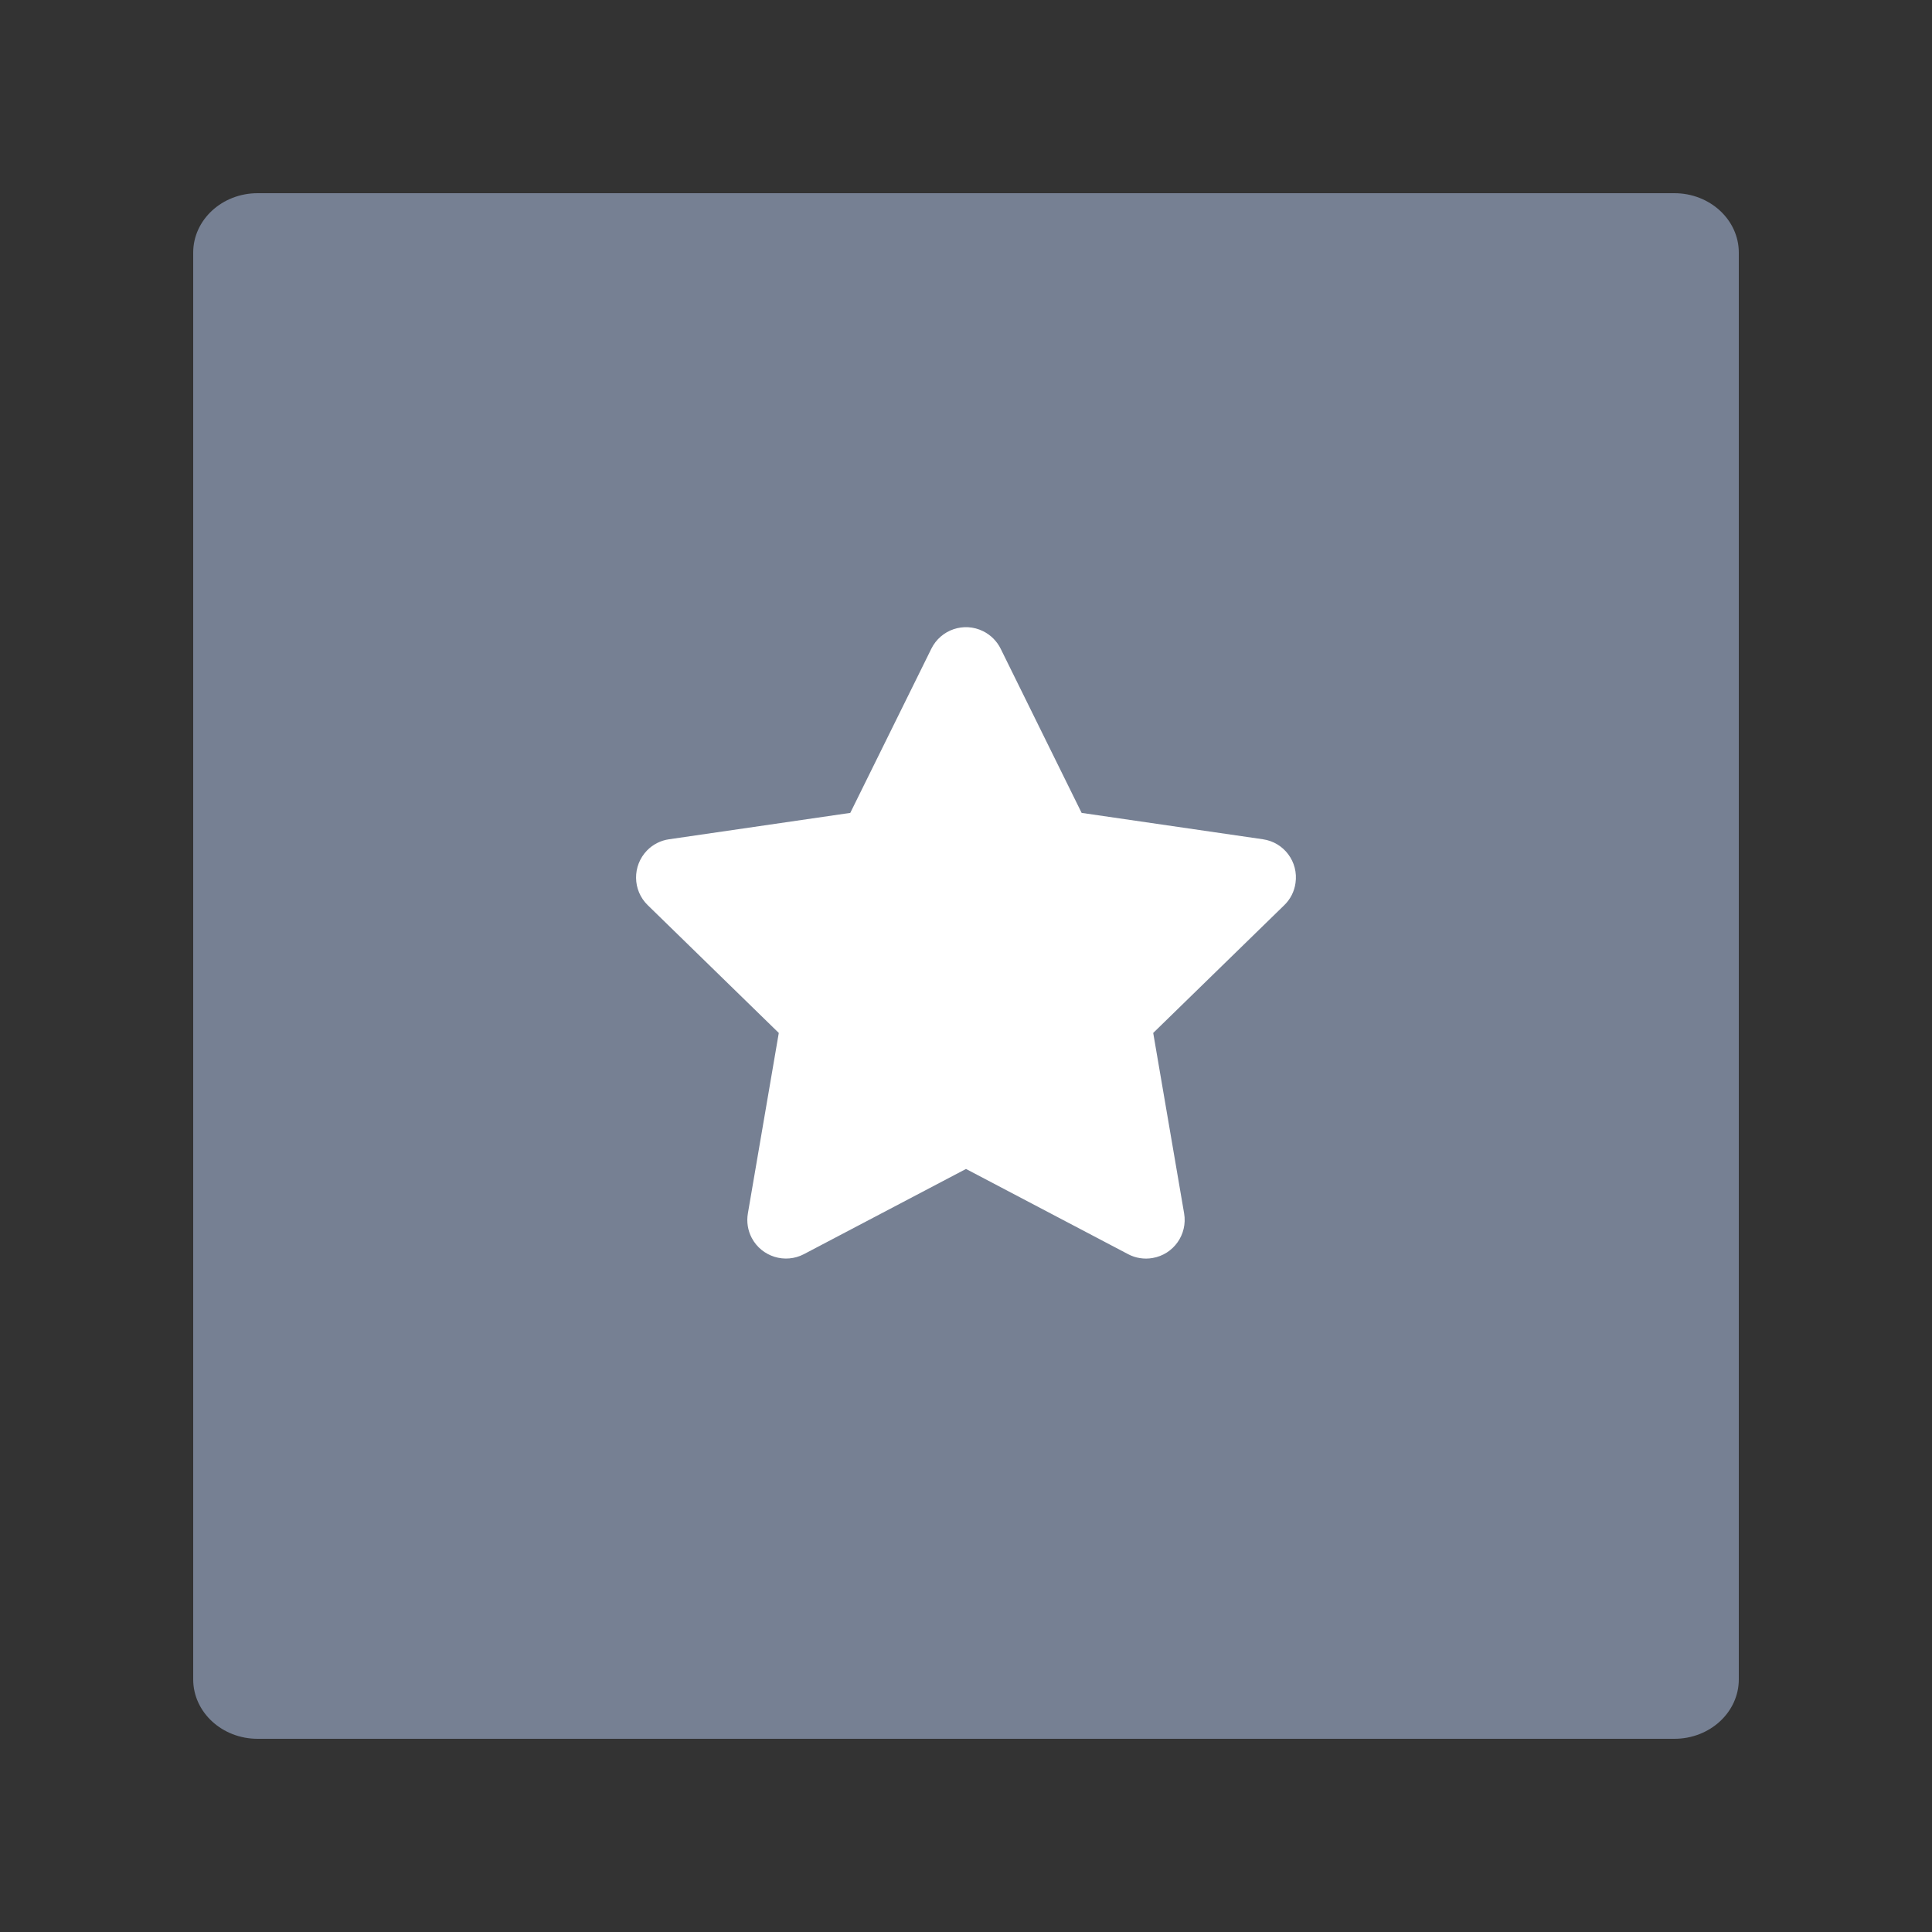
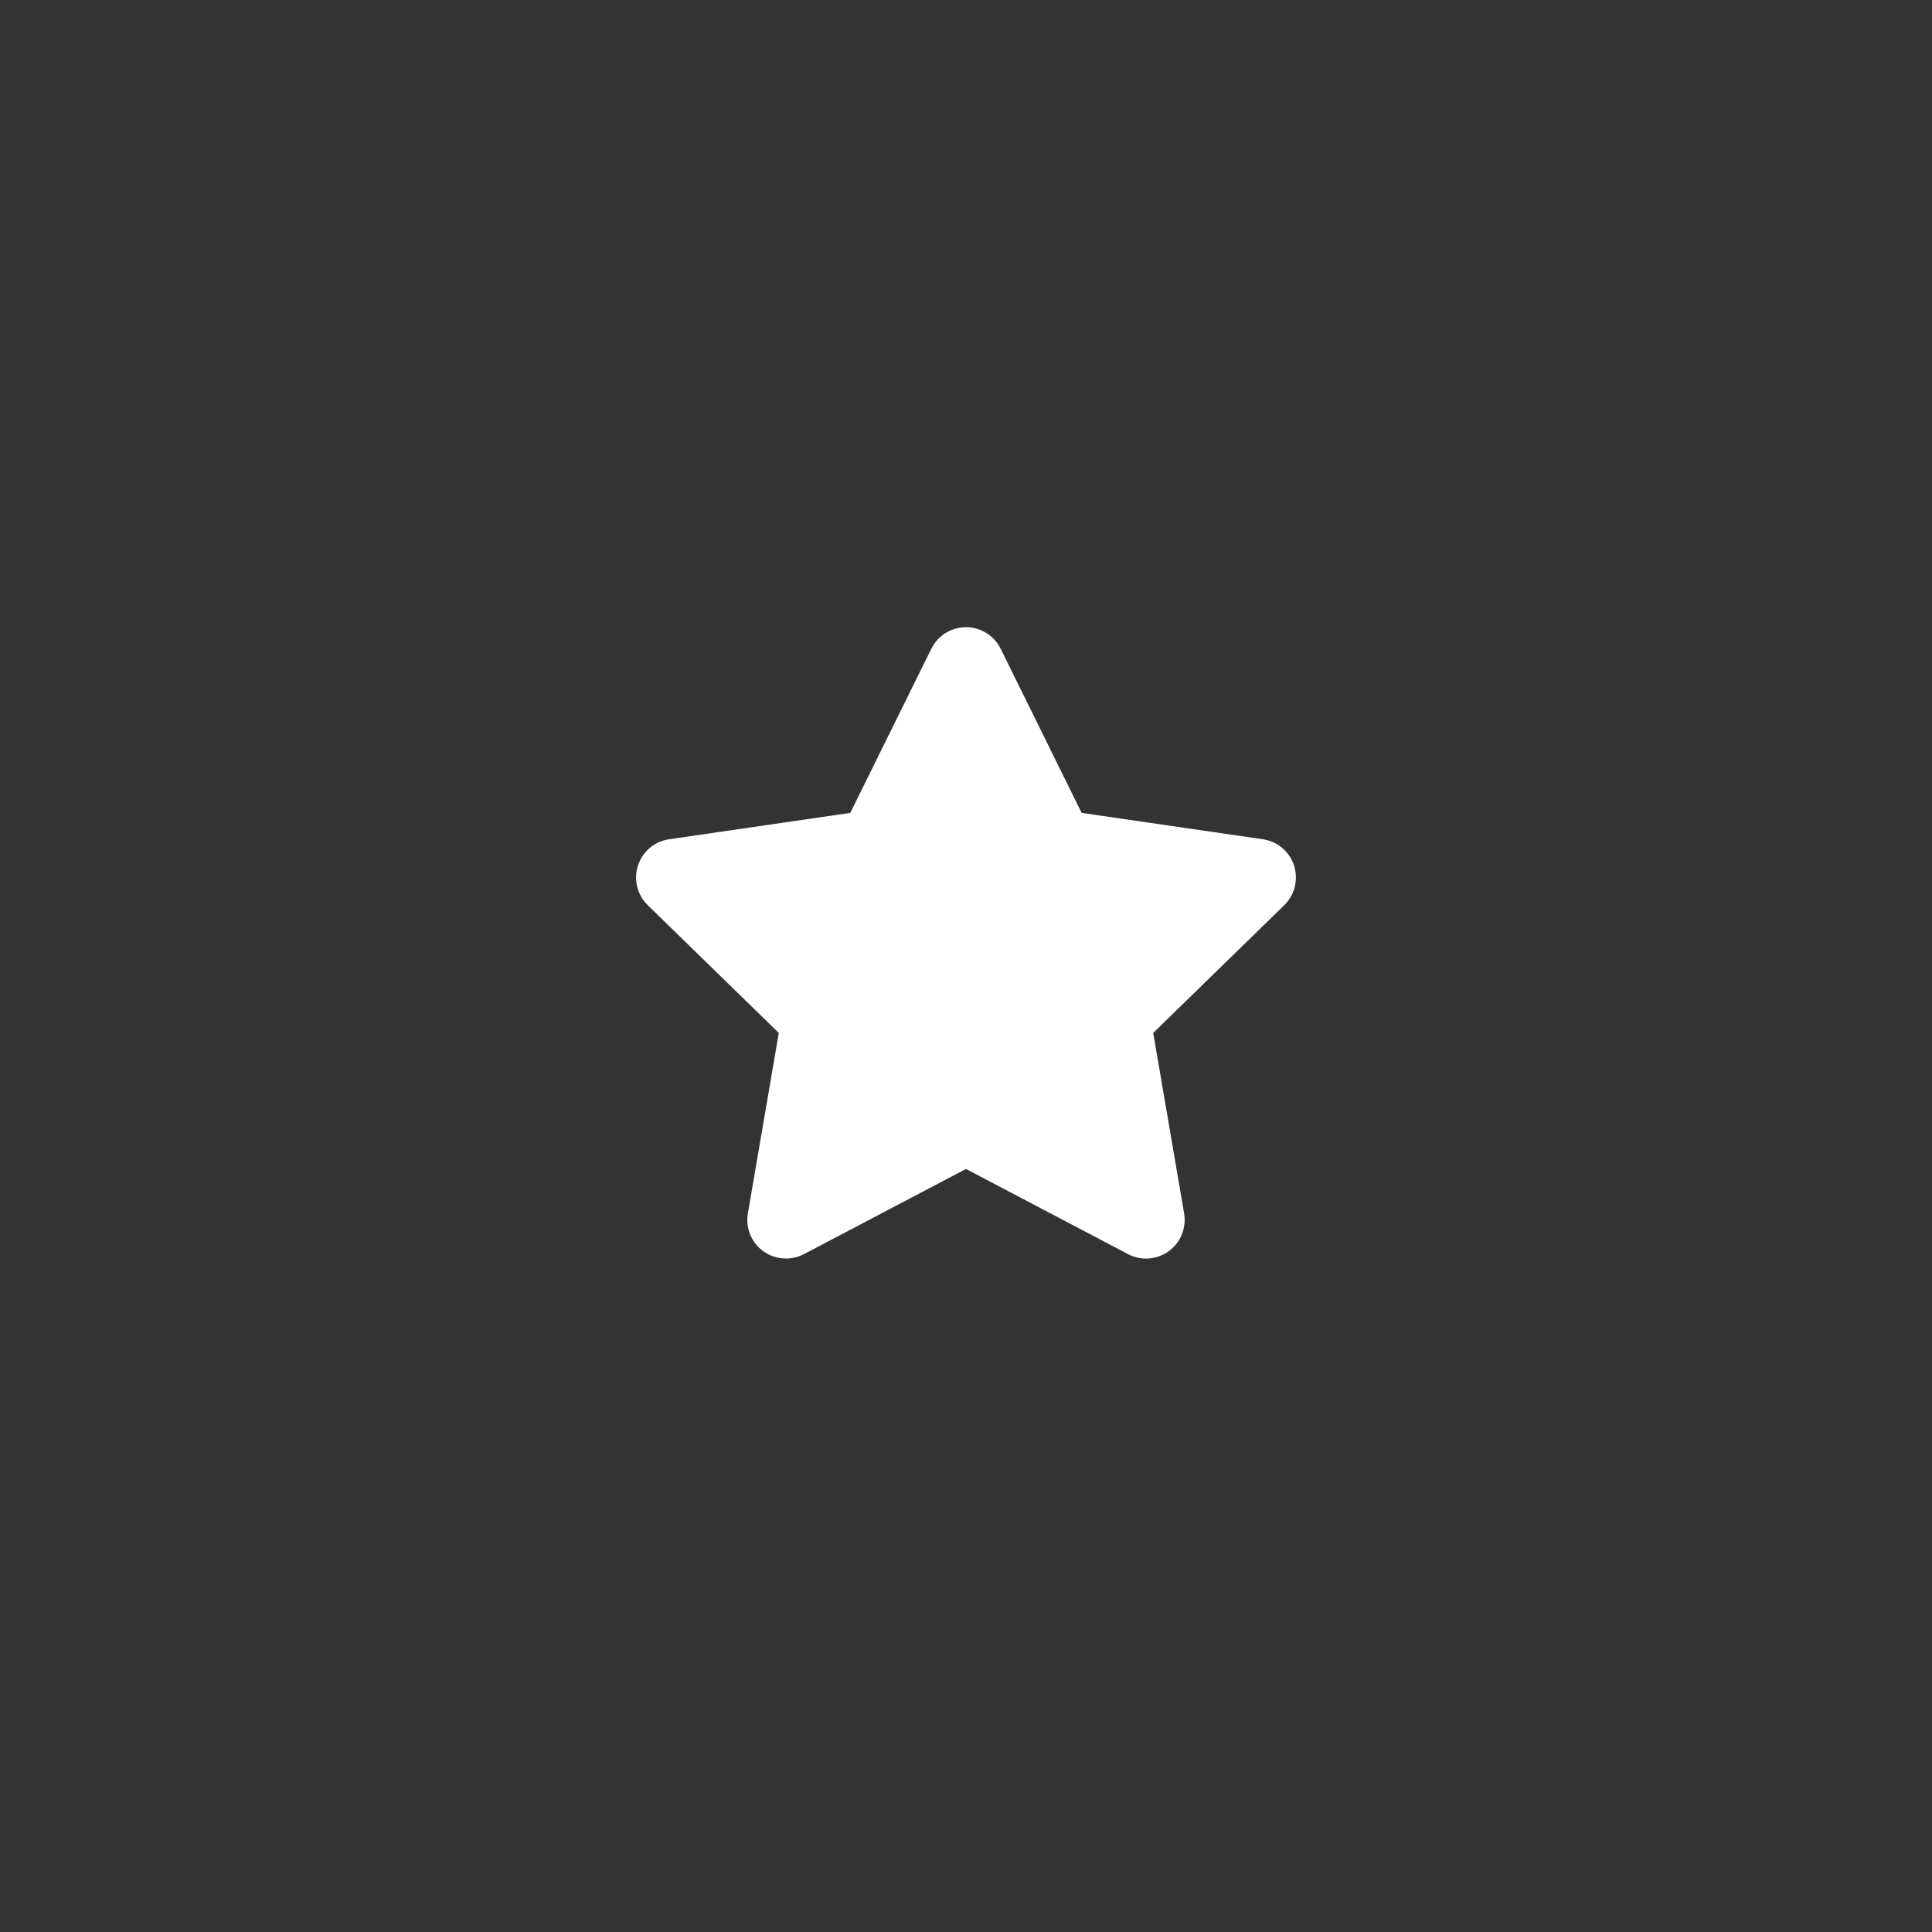
<svg xmlns="http://www.w3.org/2000/svg" width="20px" height="20px" viewBox="0 0 20 20" version="1.1">
  <rect x="0" y="0" width="20" height="20" fill="#333333" stroke="none" />
  <title>ico_选择身份@2x</title>
  <g id="车企实名制系统" stroke="none" stroke-width="1" fill="none" fill-rule="evenodd">
    <g id="自然人实名-车卡信息" transform="translate(-272, -283)" fill-rule="nonzero">
      <g id="编组-14" transform="translate(240, 262)">
        <g id="编组-5" transform="translate(32, 21)">
-           <path d="M17.333,2 C17.702,2 18,2.276 18,2.615 L18,17.385 C18,17.724 17.702,18 17.333,18 L2.667,18 C2.298,18 2,17.724 2,17.385 L2,2.615 C2,2.276 2.298,2 2.667,2 L17.333,2 Z" id="形状结合" fill="#768093" />
          <path d="M10,12.101 L8.322,12.983 C8.127,13.085 7.885,13.01 7.782,12.815 C7.741,12.737 7.727,12.648 7.742,12.561 L8.062,10.693 L8.062,10.693 L6.705,9.37 C6.547,9.216 6.544,8.963 6.698,8.804 C6.759,8.741 6.84,8.7 6.927,8.688 L8.802,8.415 L8.802,8.415 L9.641,6.716 C9.739,6.517 9.979,6.436 10.177,6.534 C10.256,6.573 10.32,6.637 10.359,6.716 L11.197,8.415 L11.197,8.415 L13.073,8.688 C13.292,8.719 13.443,8.922 13.411,9.141 C13.399,9.228 13.358,9.309 13.295,9.37 L11.938,10.693 L11.938,10.693 L12.258,12.561 C12.295,12.779 12.149,12.986 11.931,13.023 C11.845,13.038 11.755,13.024 11.678,12.983 L10,12.101 L10,12.101 Z" id="形状结合" fill="#FFFFFF" />
        </g>
      </g>
    </g>
  </g>
</svg>